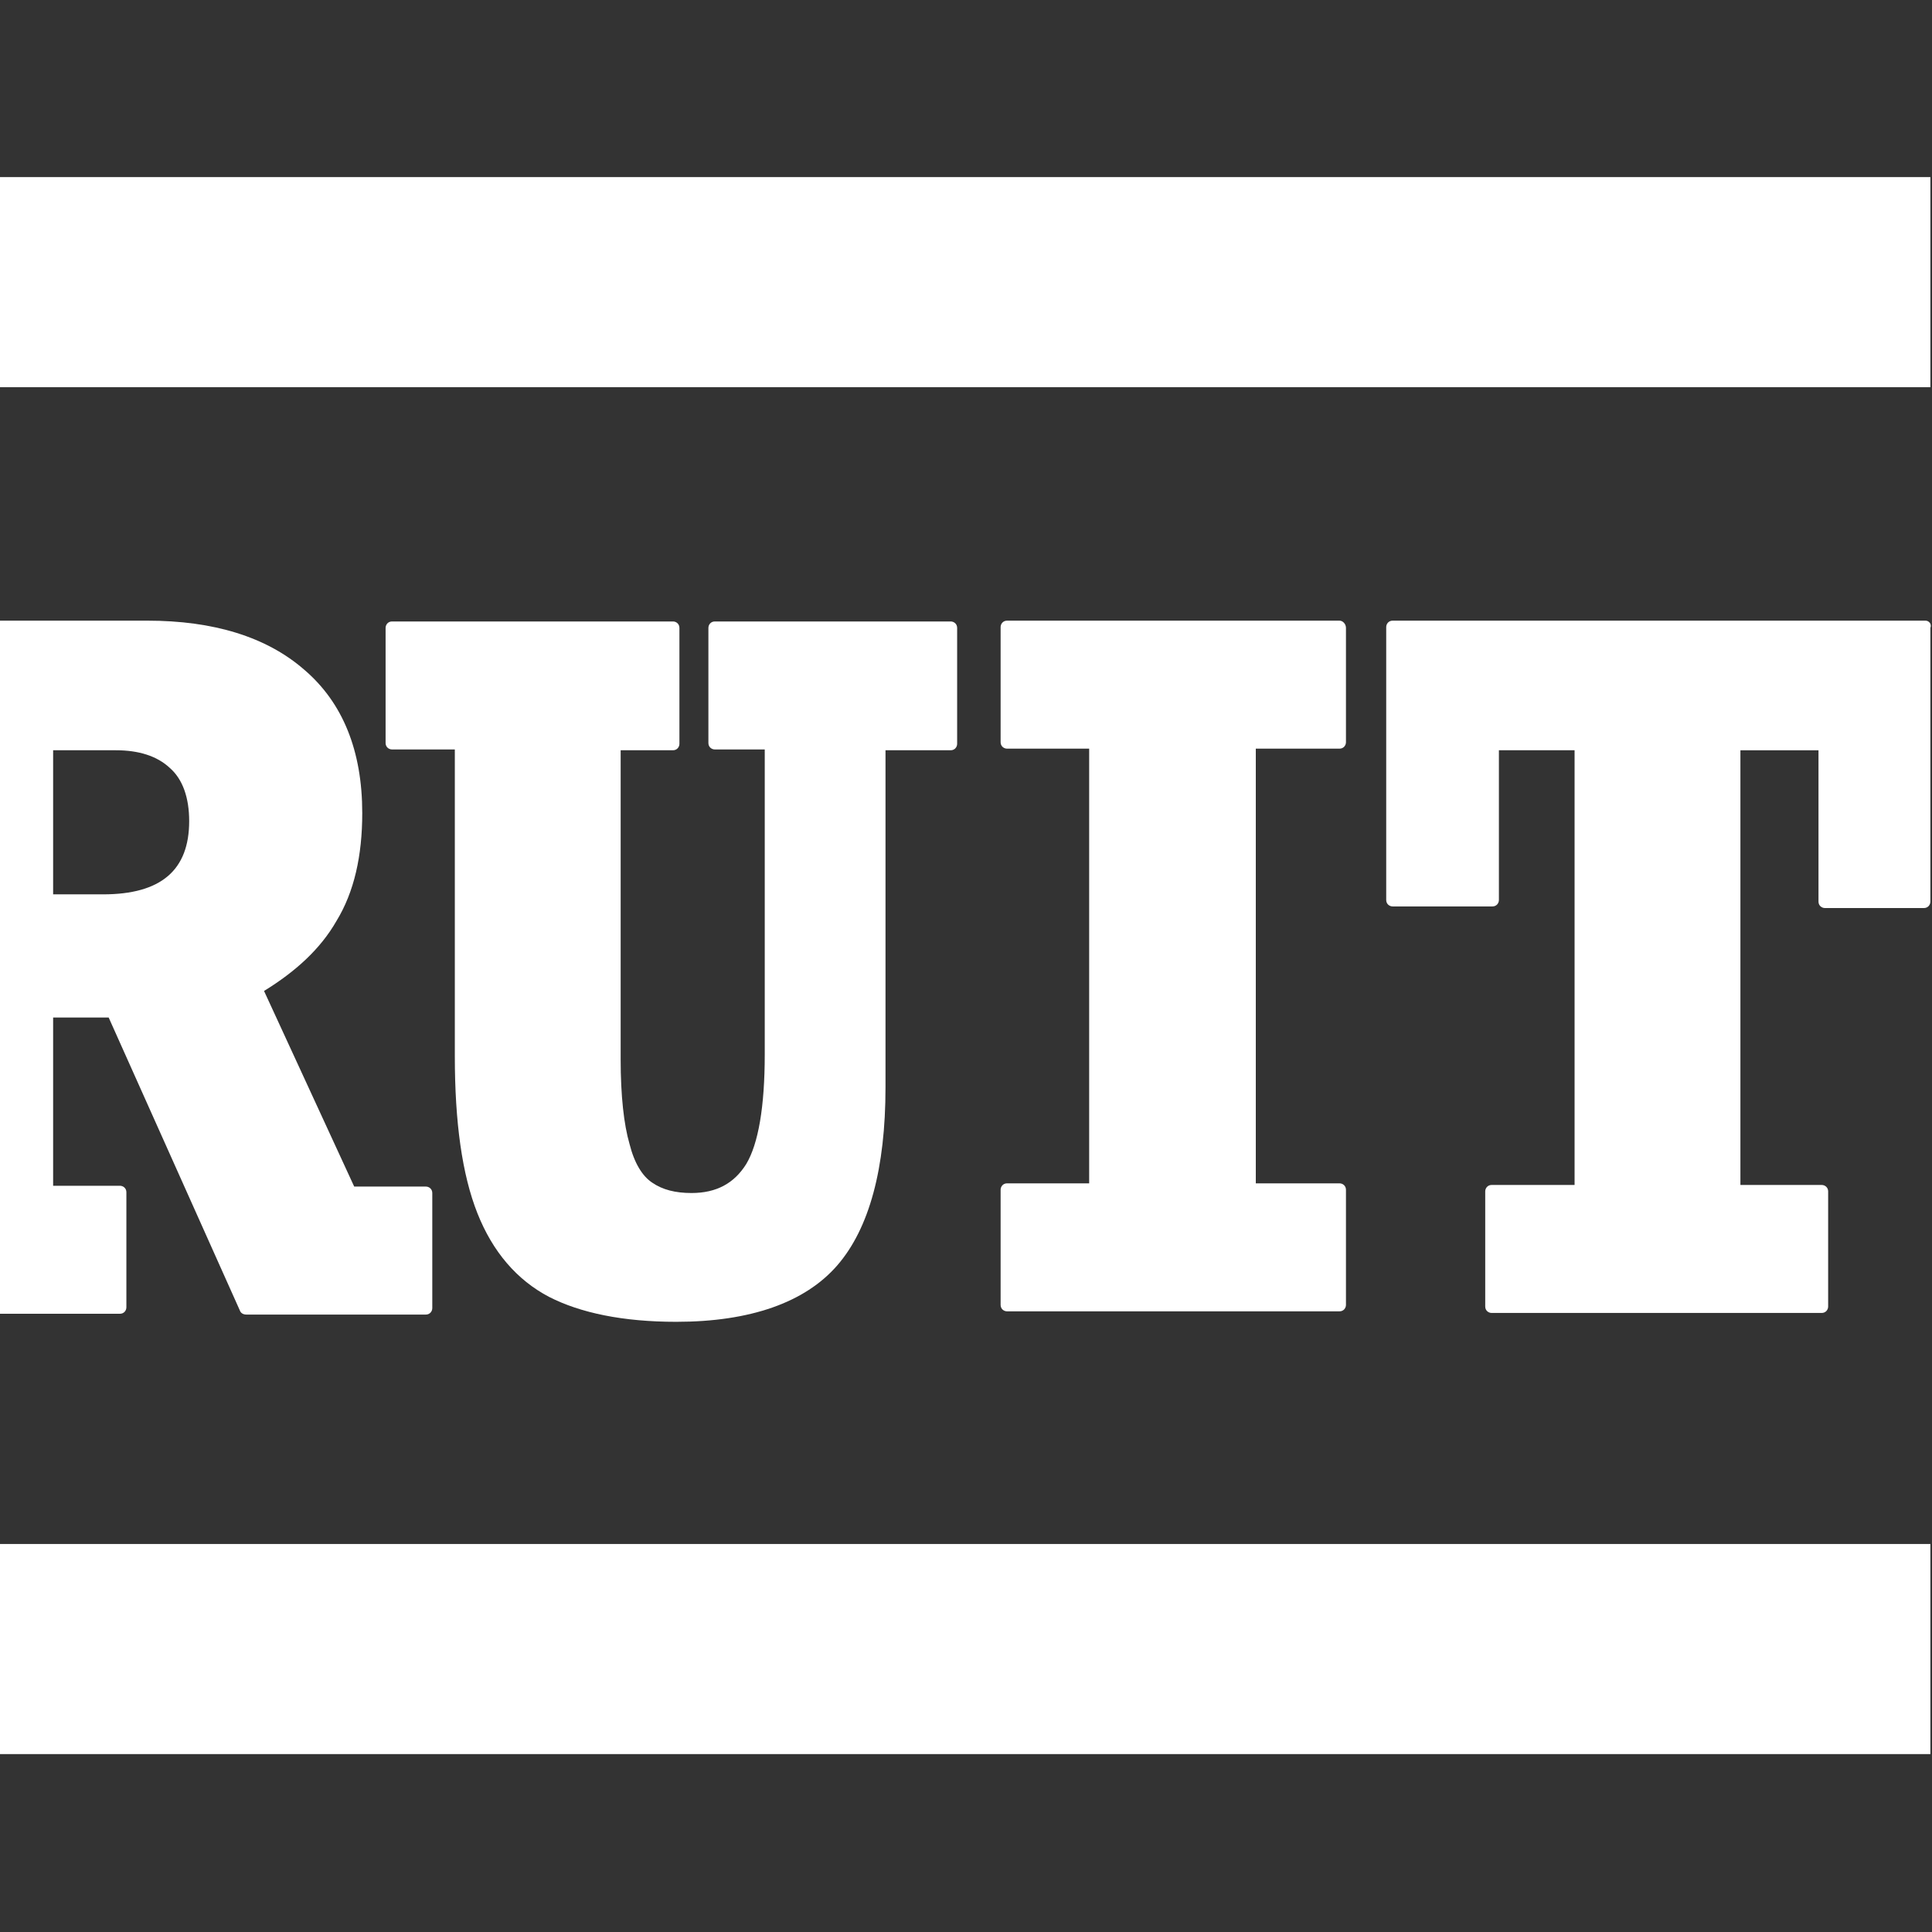
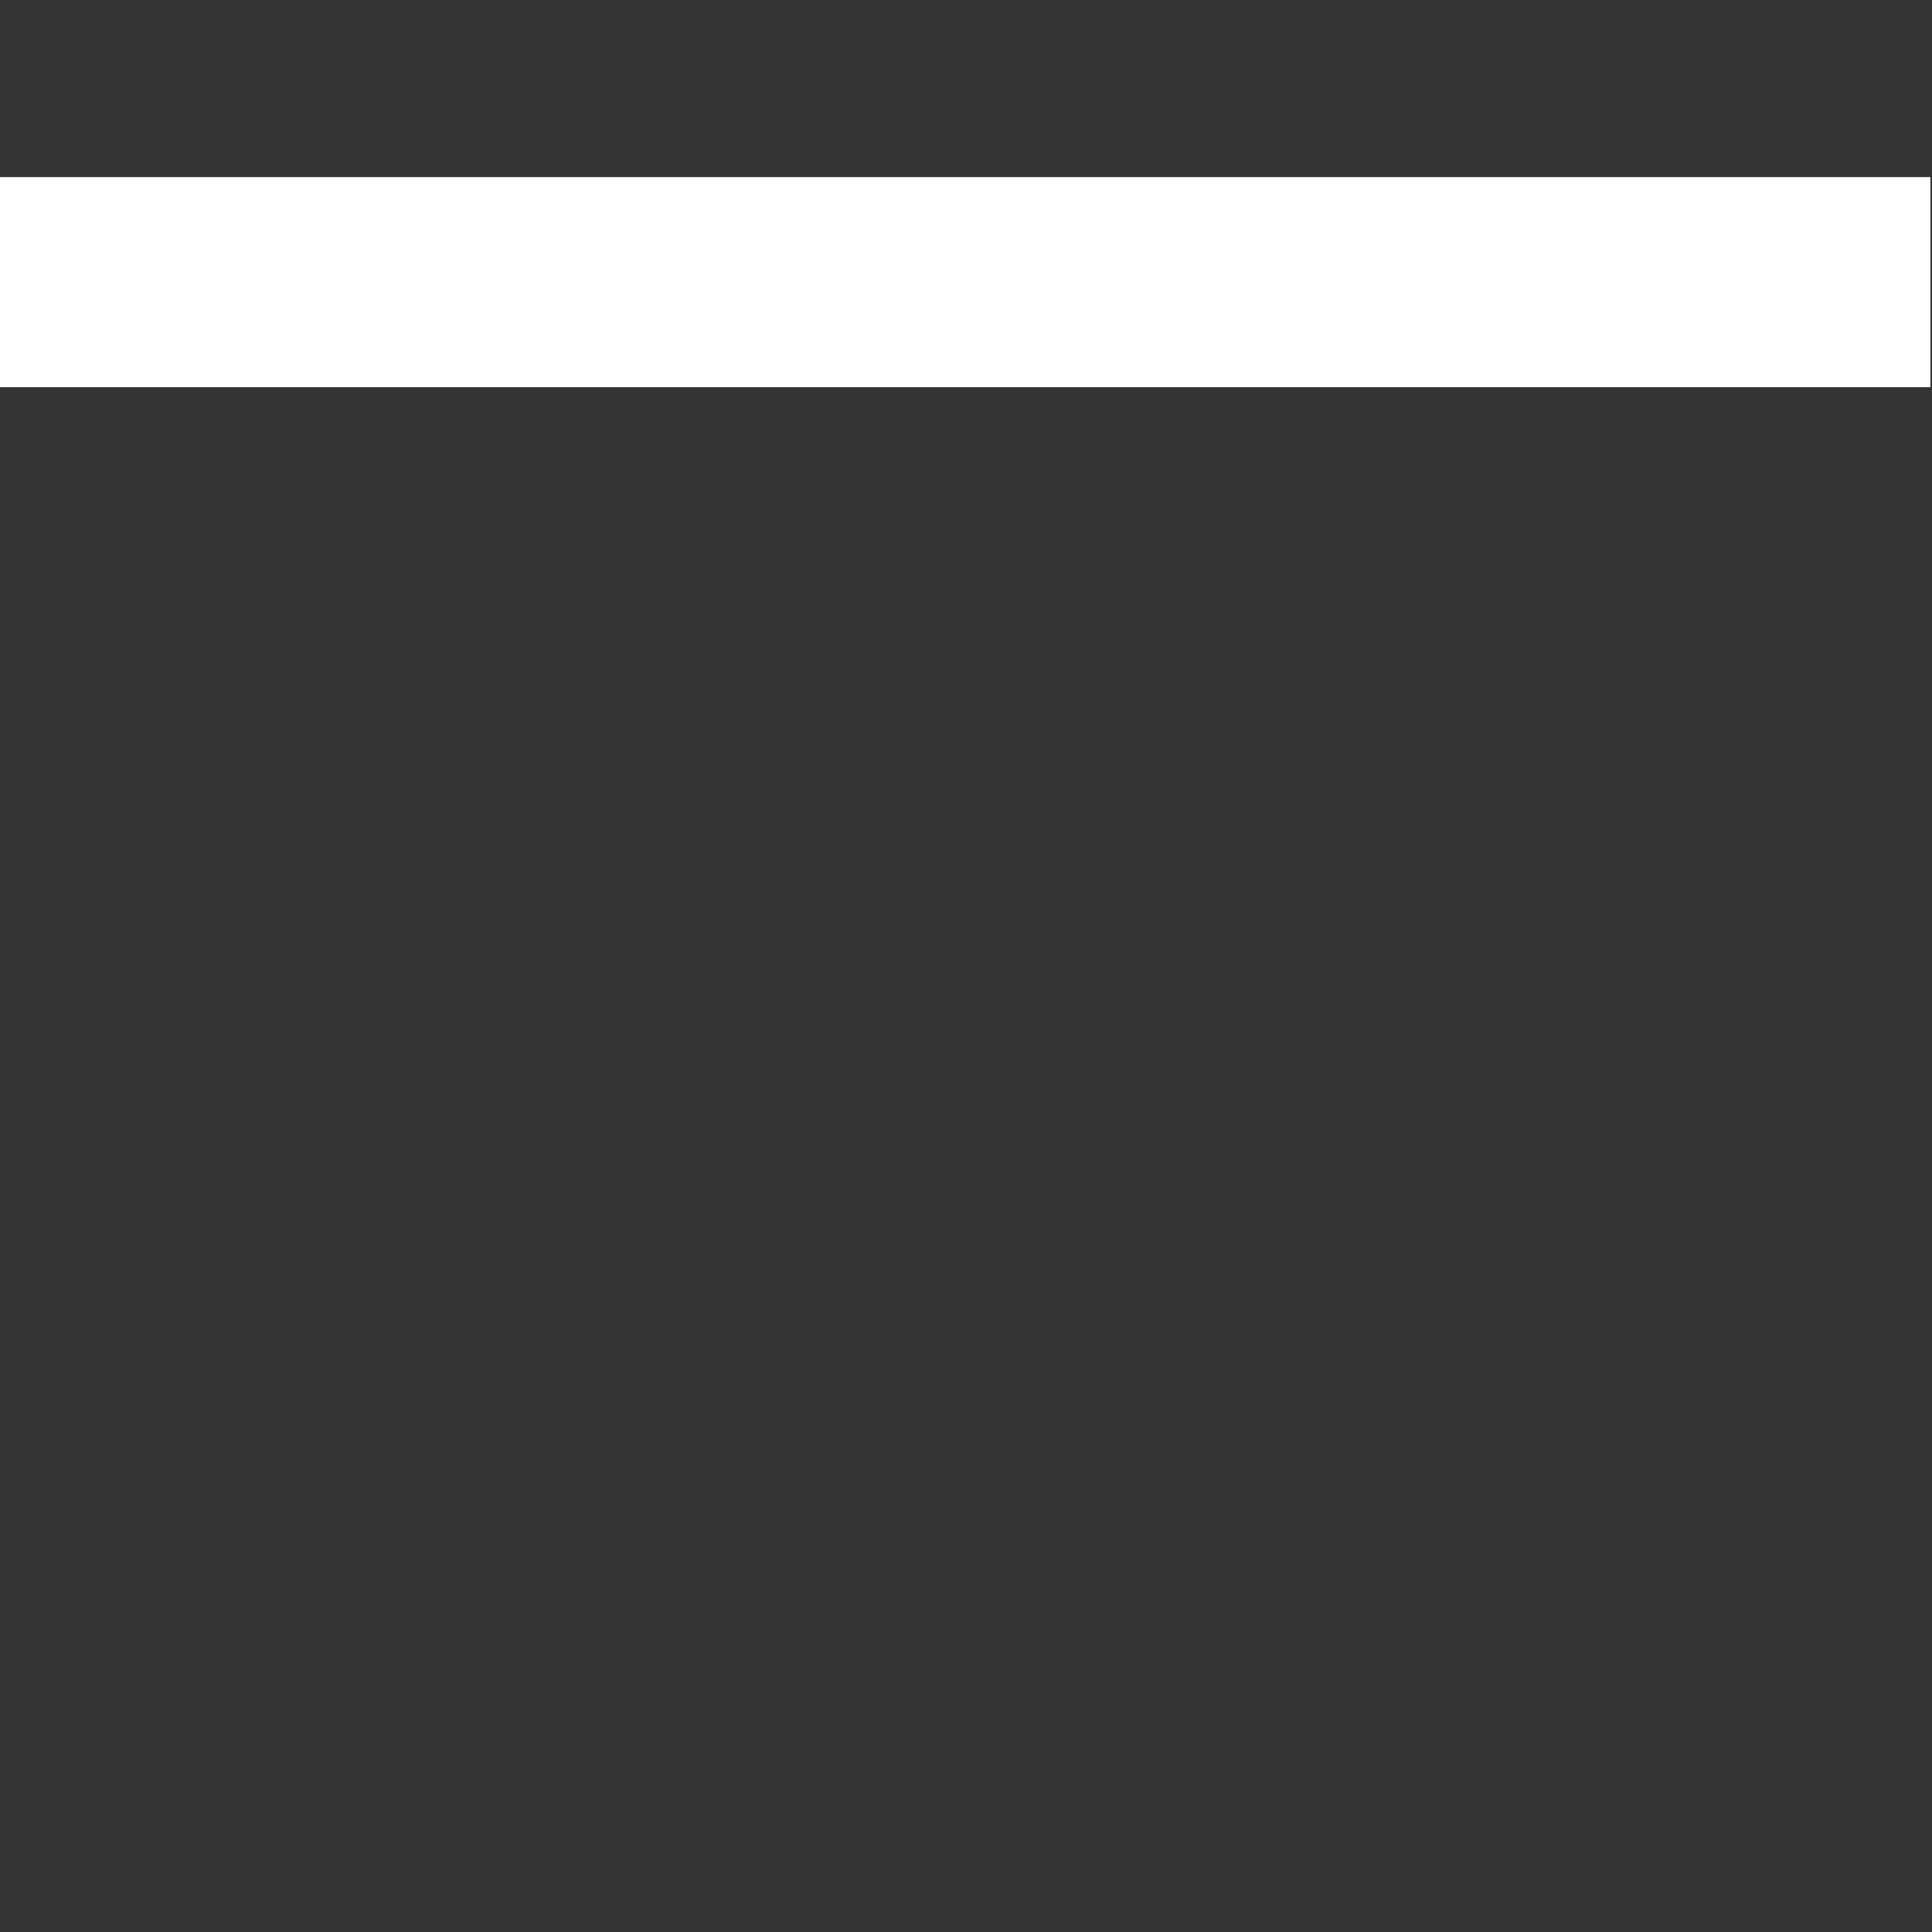
<svg xmlns="http://www.w3.org/2000/svg" version="1.1" id="レイヤー_1" x="0px" y="0px" viewBox="0 0 240 240" style="enable-background:new 0 0 240 240;" xml:space="preserve">
  <rect x="0" y="0" width="240" height="240" fill="#333333" stroke="none" />
  <style type="text/css">
	.st0{fill:#FFFFFF;}
</style>
  <g>
-     <rect y="191.8" class="st0" width="239.8" height="26.1" />
    <rect y="22" class="st0" width="239.8" height="26.1" />
-     <path class="st0" d="M41.8,114.4c2.2-3.6,3.2-8.1,3.2-13.4c0-7.7-2.4-13.7-7.2-17.8c-4.7-4.1-11.3-6.1-19.5-6.1H0v86.1h14.9   c0.5,0,0.8-0.4,0.8-0.8v-14.3c0-0.5-0.4-0.8-0.8-0.8H6.6v-20.9h6.9l16.3,36.4c0.1,0.3,0.4,0.5,0.8,0.5h22.3c0.5,0,0.8-0.4,0.8-0.8   v-14.3c0-0.5-0.4-0.8-0.8-0.8H44l-11.2-24.3C36.7,120.7,39.8,117.9,41.8,114.4z M12.8,111.1H6.6V93.2h7.8c2.8,0,5.1,0.7,6.7,2.2   c1.6,1.4,2.4,3.7,2.4,6.6C23.5,108.1,20,111.1,12.8,111.1z" />
-     <path class="st0" d="M83.6,93.2c0.5,0,0.8-0.4,0.8-0.8V78c0-0.5-0.4-0.8-0.8-0.8H48.7c-0.5,0-0.8,0.4-0.8,0.8v14.3   c0,0.5,0.4,0.8,0.8,0.8h7.8v38.1c0,8.2,0.9,14.7,2.8,19.5c1.9,4.8,4.9,8.3,8.9,10.4c3.9,2,9.2,3.1,15.8,3.1c9.2,0,16-2.4,20-7   s6-12.1,6-22.1V93.2h8.1c0.5,0,0.8-0.4,0.8-0.8V78c0-0.5-0.4-0.8-0.8-0.8H88.8c-0.5,0-0.8,0.4-0.8,0.8v14.3c0,0.5,0.4,0.8,0.8,0.8   H95V131c0,6.5-0.8,11.1-2.3,13.6c-1.5,2.4-3.7,3.6-6.8,3.6c-2,0-3.6-0.4-4.9-1.3c-1.2-0.8-2.2-2.4-2.8-4.8c-0.7-2.4-1.1-6-1.1-10.5   V93.2H83.6z" />
-     <path class="st0" d="M166.4,77.1h-41.3c-0.5,0-0.8,0.4-0.8,0.8v14.3c0,0.5,0.4,0.8,0.8,0.8h10.2v54h-10.2c-0.5,0-0.8,0.4-0.8,0.8   v14.3c0,0.5,0.4,0.8,0.8,0.8h41.3c0.5,0,0.8-0.4,0.8-0.8v-14.3c0-0.5-0.4-0.8-0.8-0.8H156V93h10.4c0.5,0,0.8-0.4,0.8-0.8V78   C167.2,77.5,166.8,77.1,166.4,77.1z" />
-     <path class="st0" d="M239.2,77.1H173c-0.5,0-0.8,0.4-0.8,0.8v33.9c0,0.5,0.4,0.8,0.8,0.8h12.4c0.5,0,0.8-0.4,0.8-0.8V93.2h9.4v54   h-10.3c-0.5,0-0.8,0.4-0.8,0.8v14.3c0,0.5,0.4,0.8,0.8,0.8h41c0.5,0,0.8-0.4,0.8-0.8V148c0-0.5-0.4-0.8-0.8-0.8h-10.1v-54h9.7V112   c0,0.5,0.4,0.8,0.8,0.8H239c0.5,0,0.8-0.4,0.8-0.8V78C240,77.5,239.6,77.1,239.2,77.1z" />
  </g>
</svg>